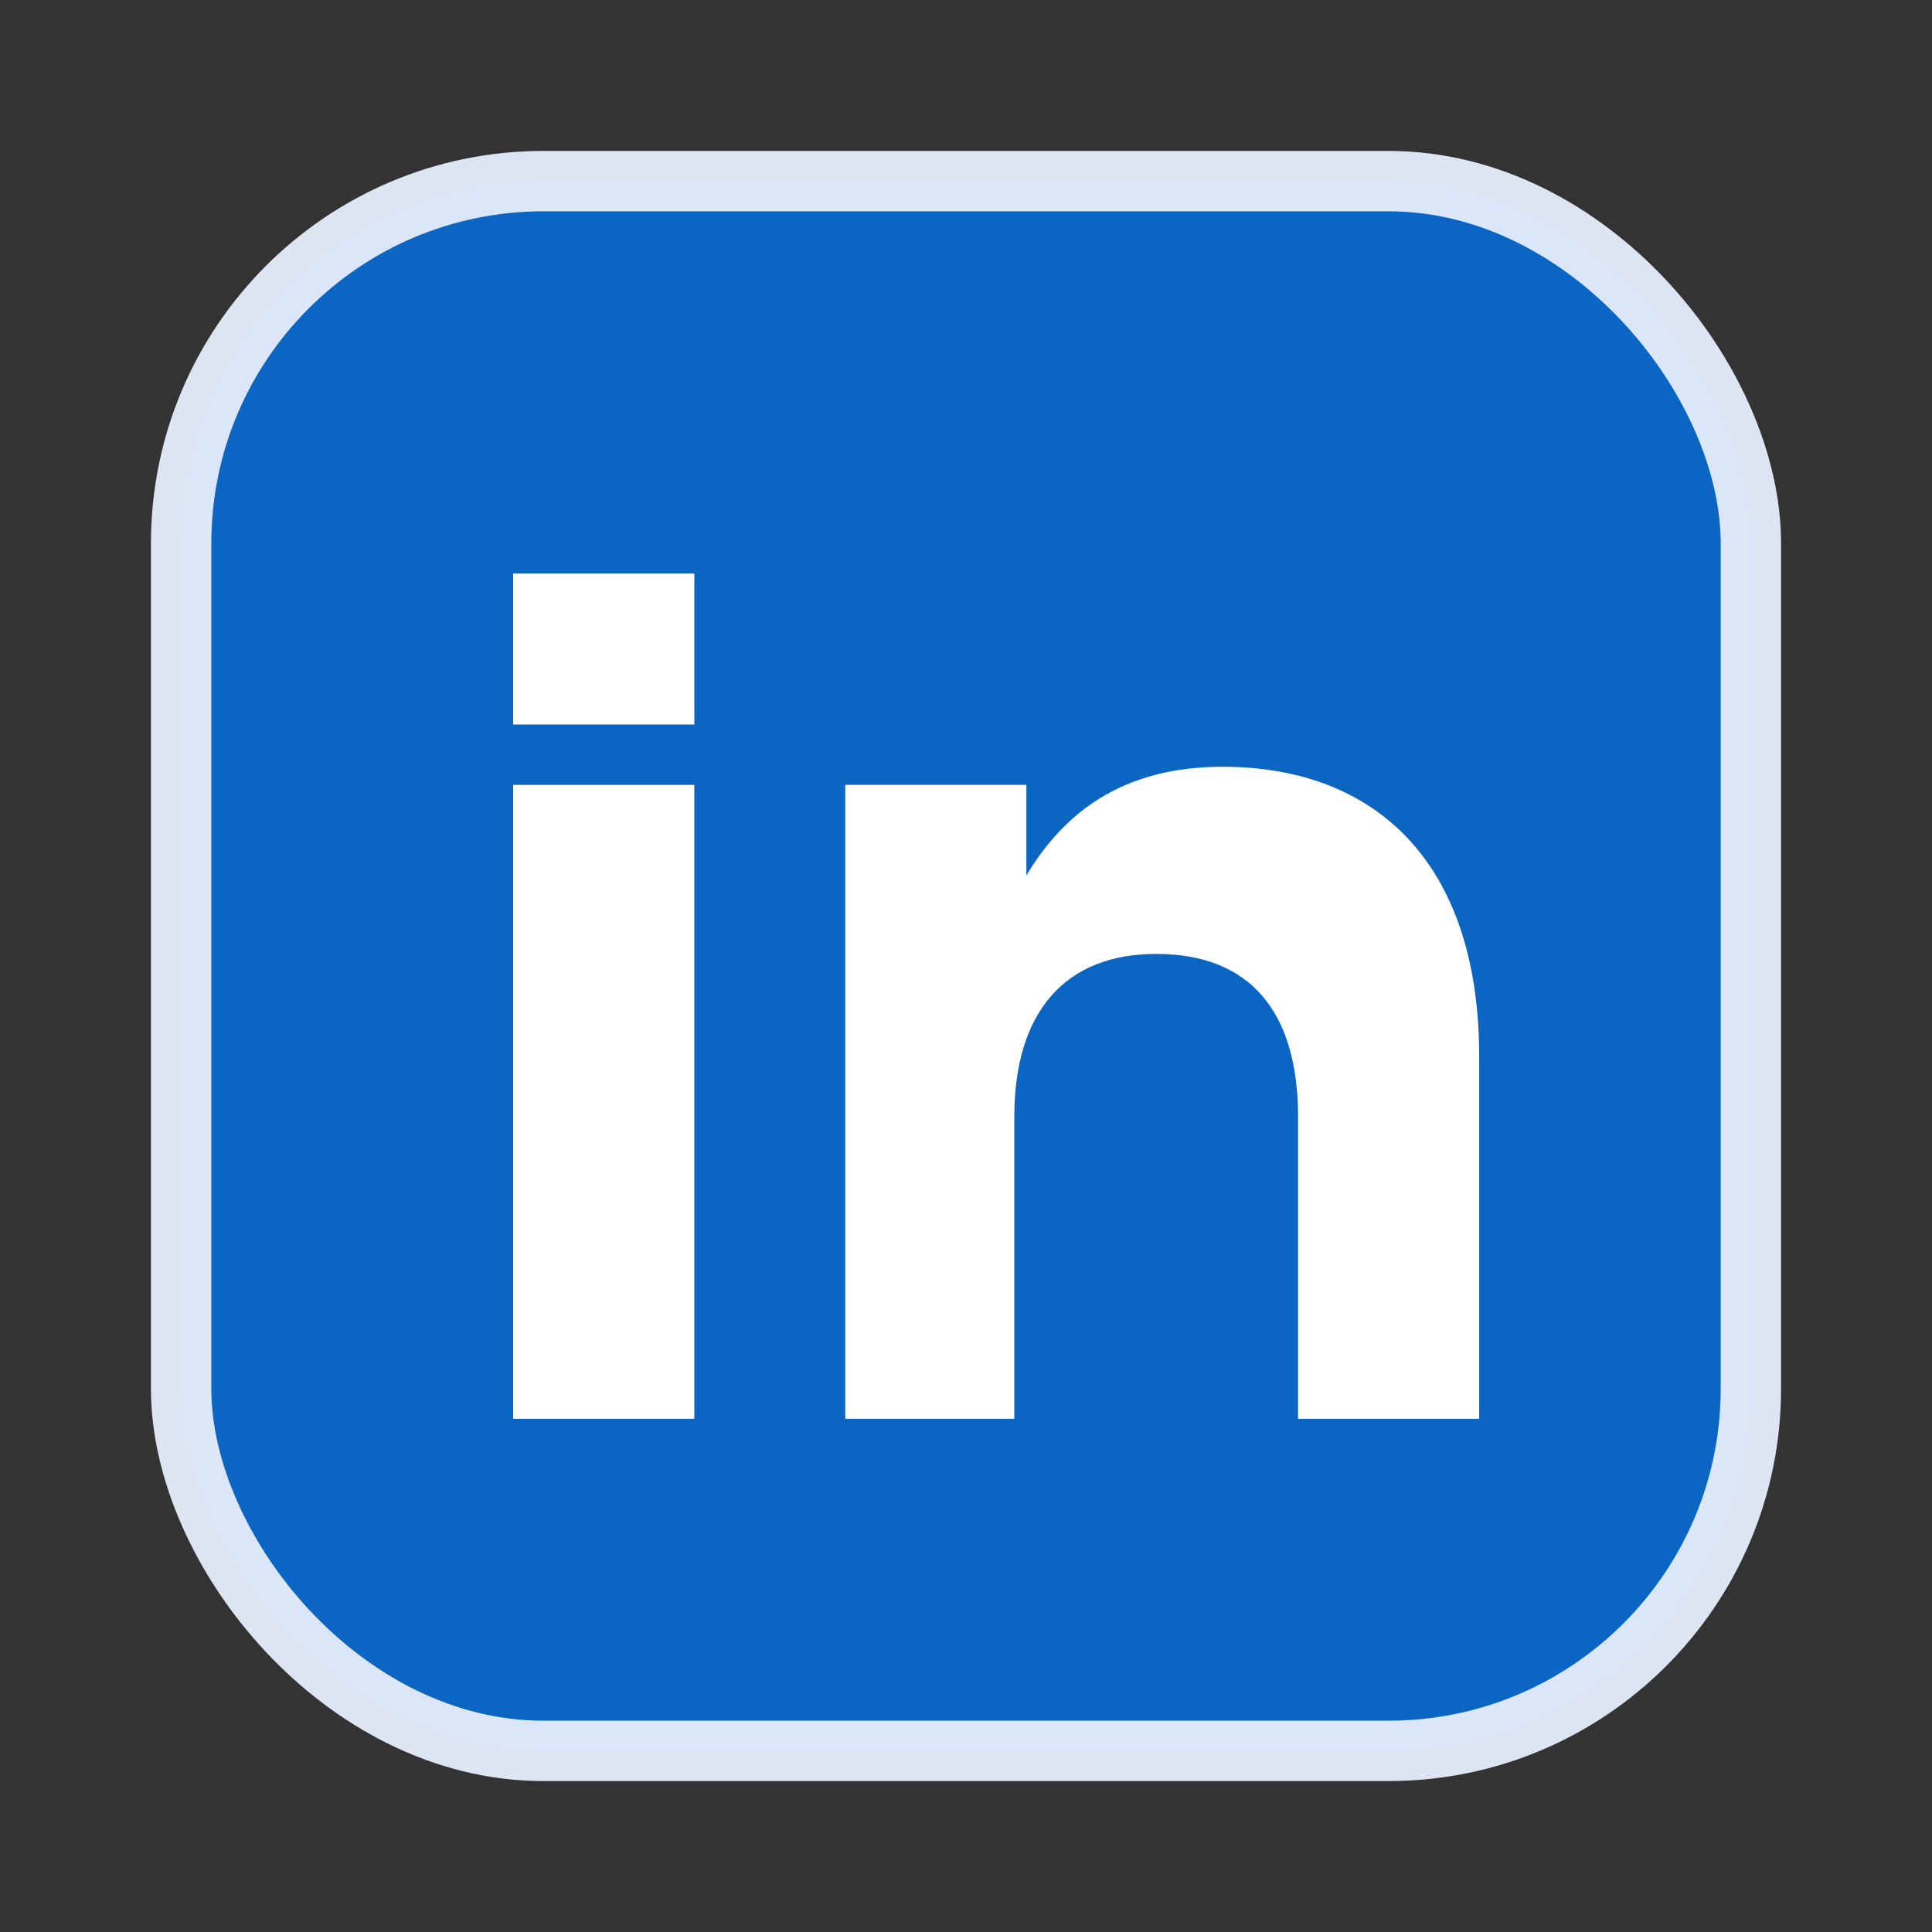
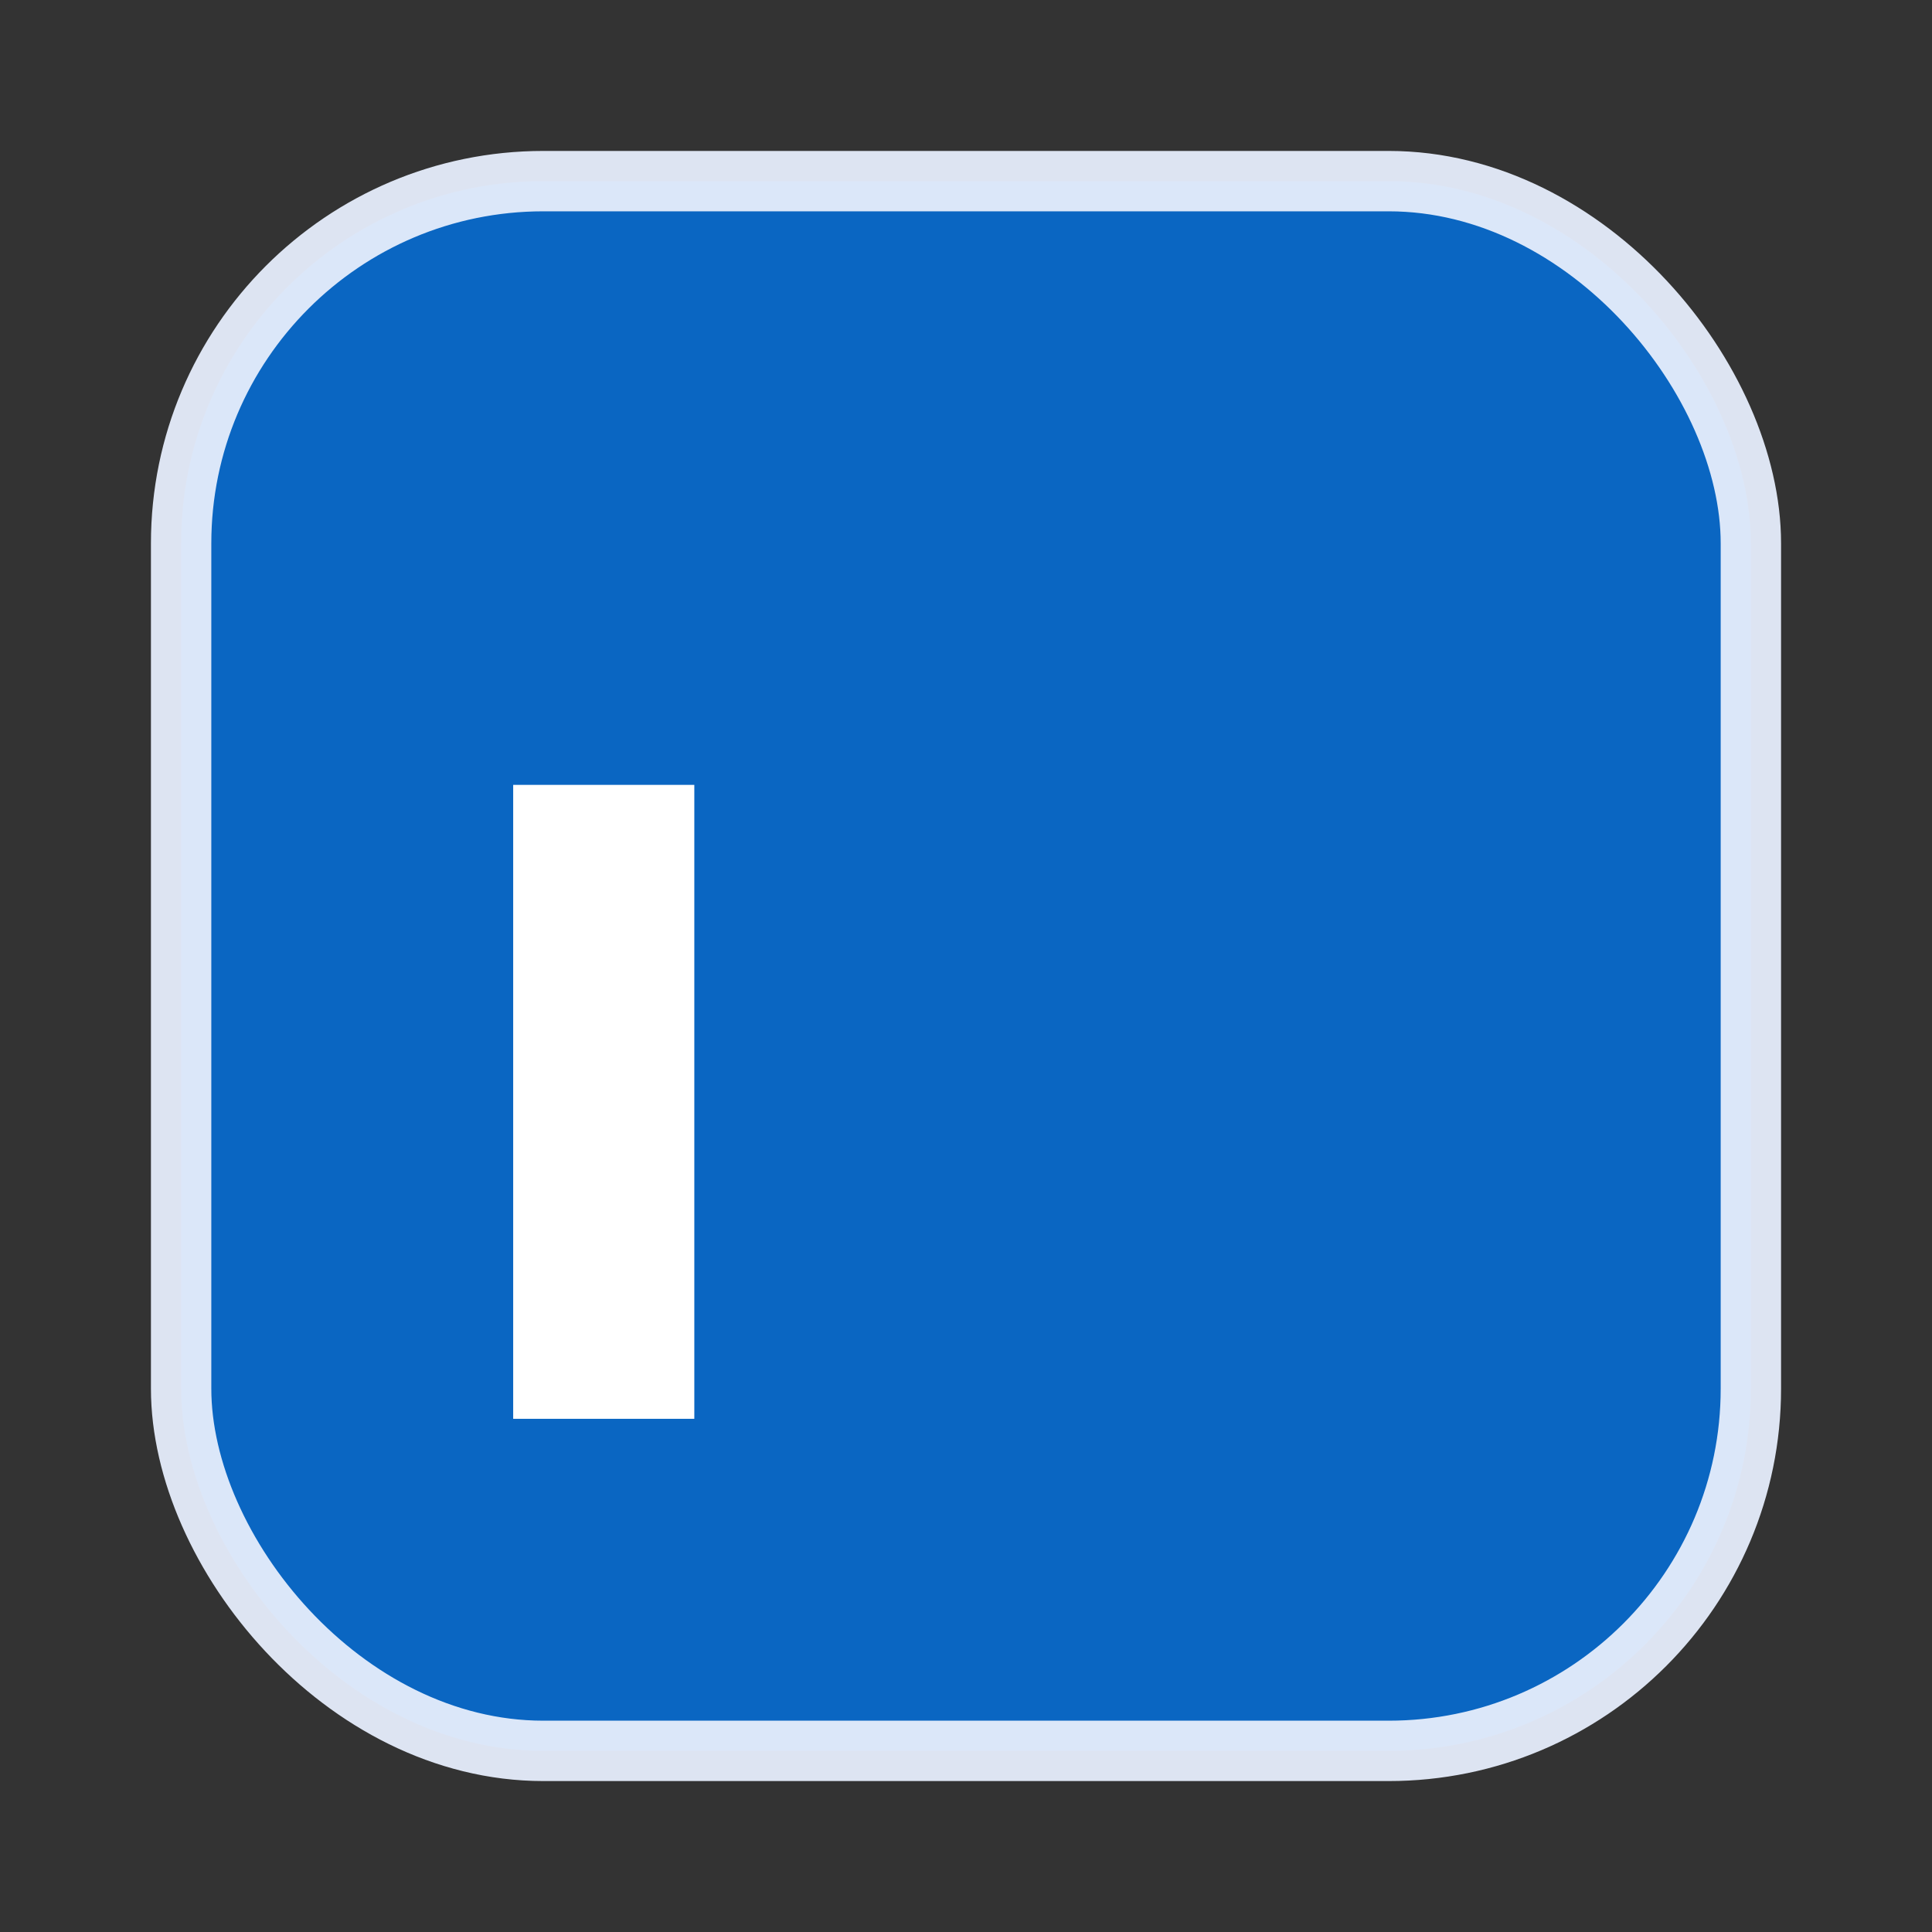
<svg xmlns="http://www.w3.org/2000/svg" viewBox="0 0 64 64">
  <rect x="0" y="0" width="64" height="64" fill="#333333" stroke="none" />
  <rect x="6" y="6" width="52" height="52" rx="12" ry="12" fill="#0A66C2" />
  <rect x="6" y="6" width="52" height="52" rx="12" ry="12" fill="none" stroke="#e6eefc" stroke-width="2" opacity="0.95" />
  <rect x="17" y="26" width="6" height="21" fill="#fff" />
-   <rect x="17" y="19" width="6" height="5" fill="#fff" />
-   <path d="M28 26h6v3c1.2-2 3.1-3.6 6.5-3.6 5 0 8.5 3.1 8.5 9.6V47h-6v-10c0-3.5-1.6-5.4-4.7-5.4-3 0-4.7 1.9-4.7 5.4V47H28V26z" fill="#fff" />
</svg>